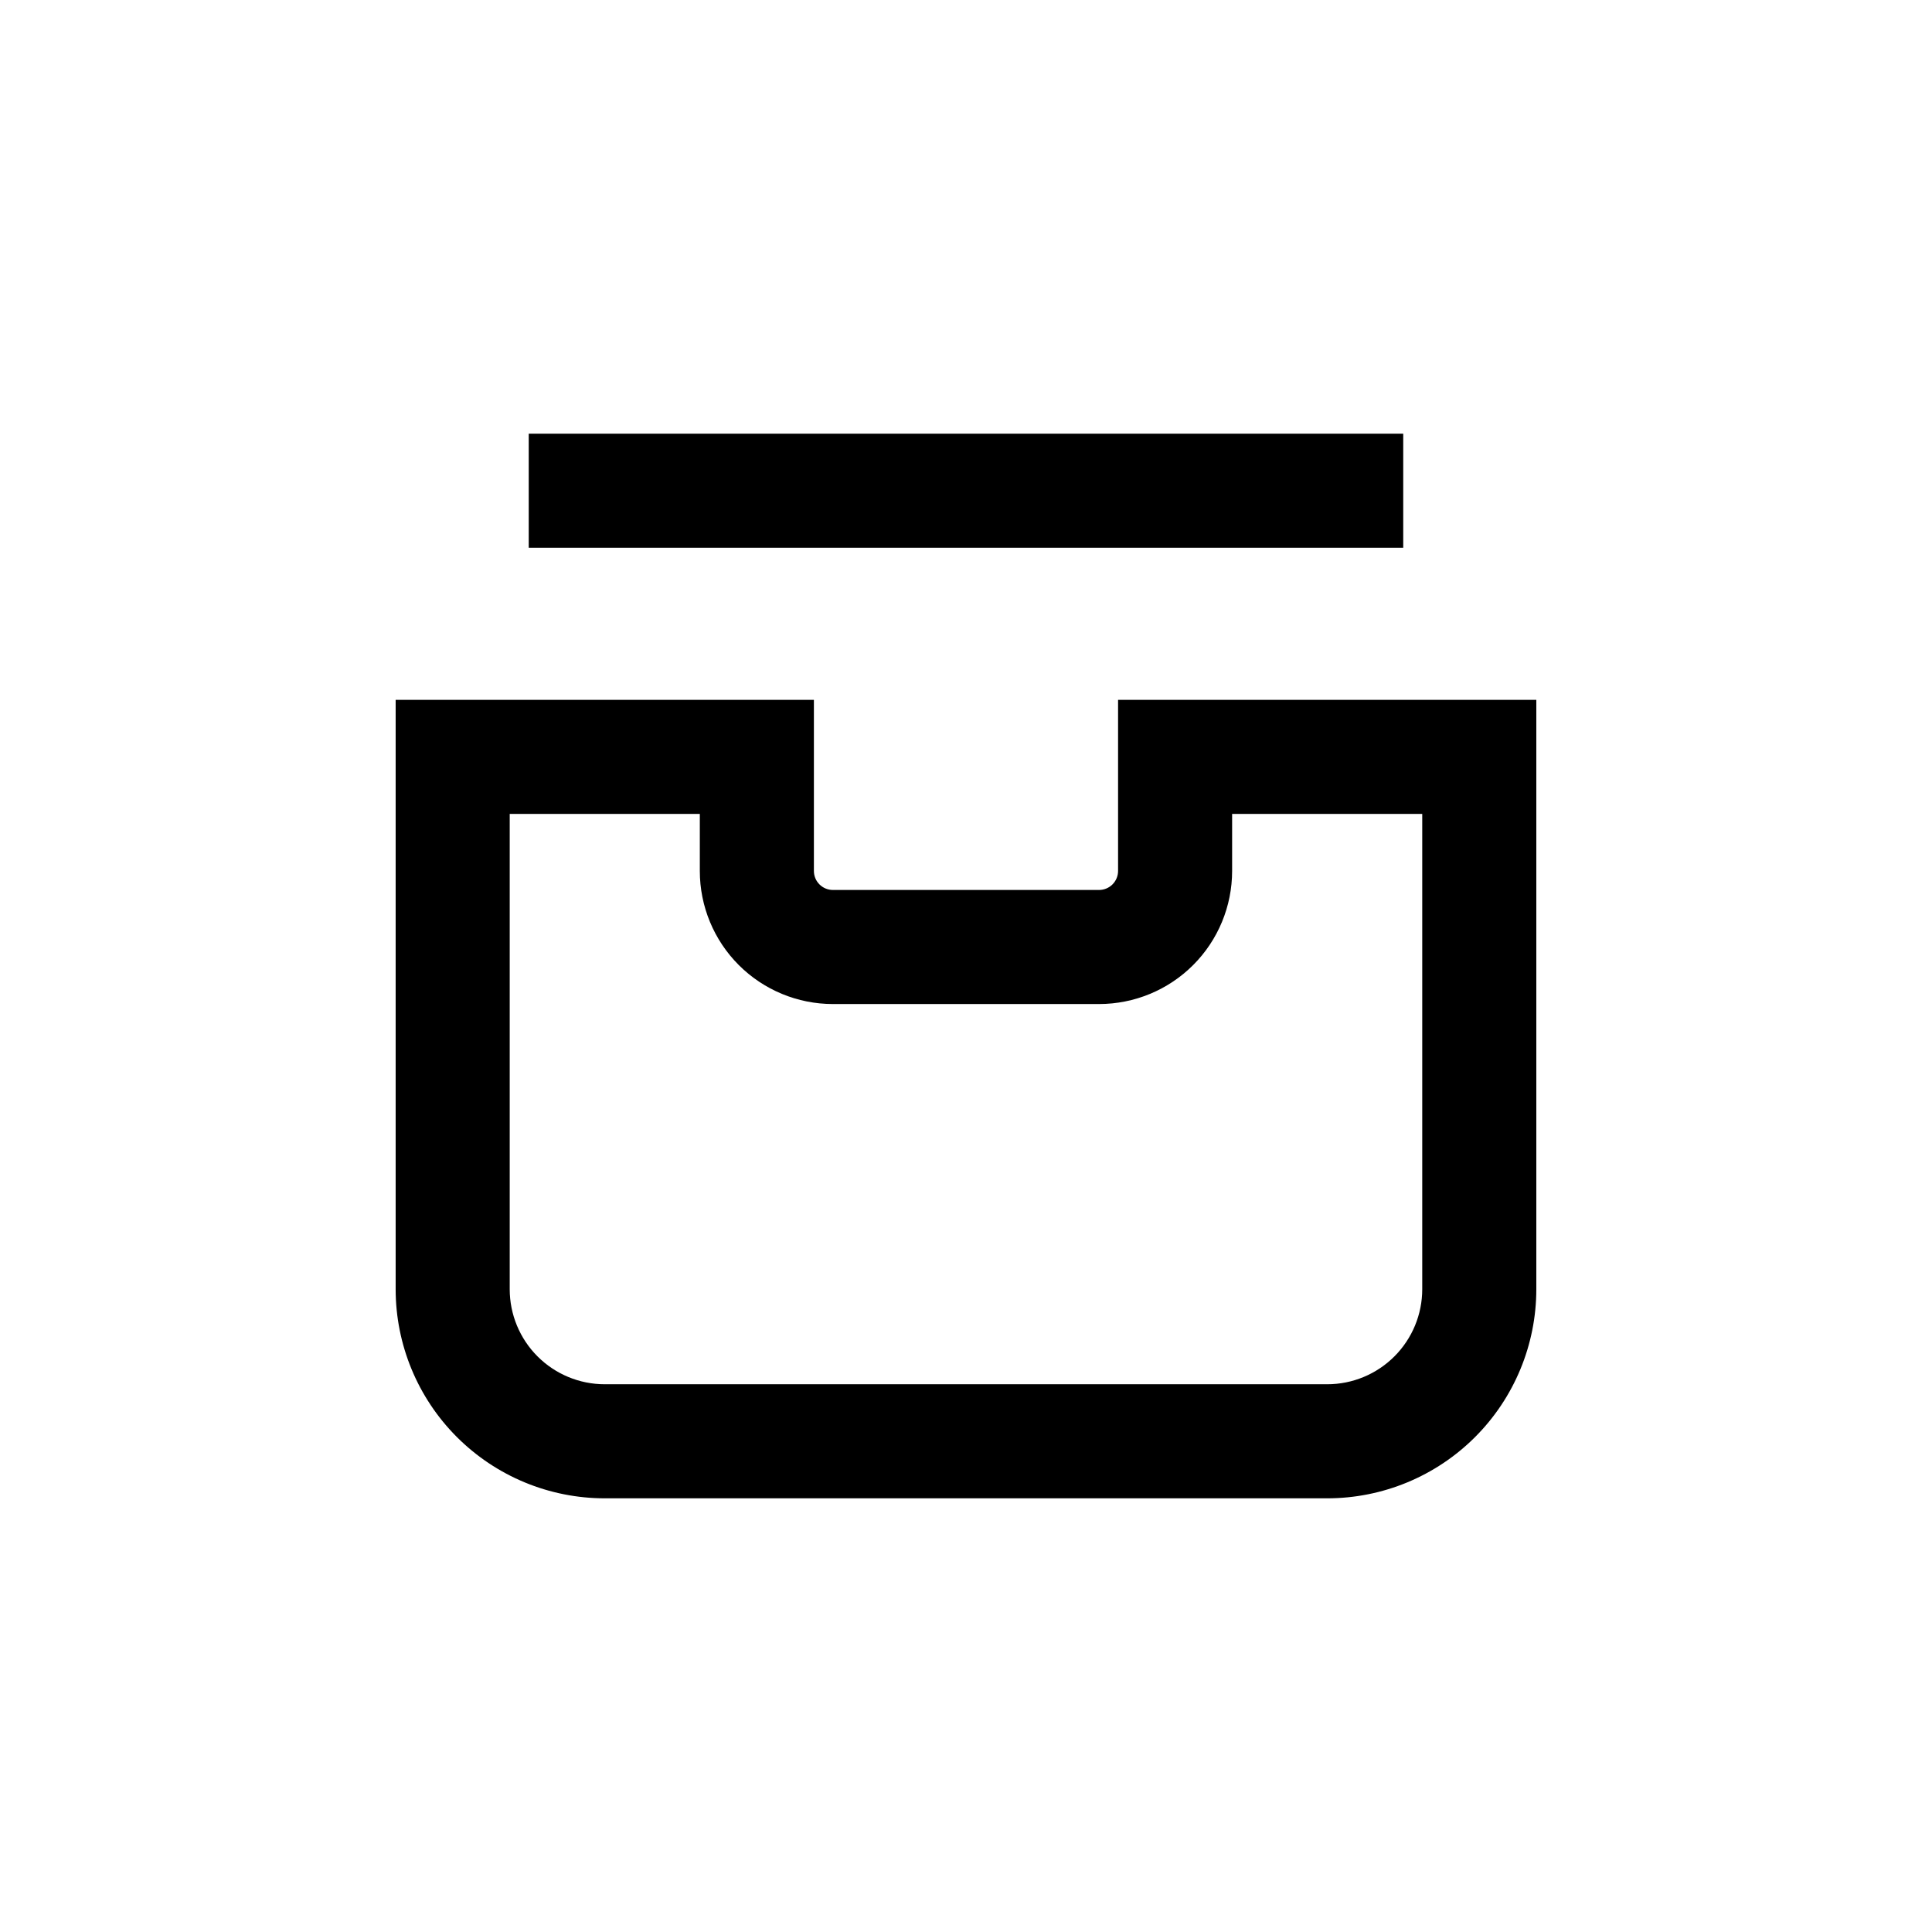
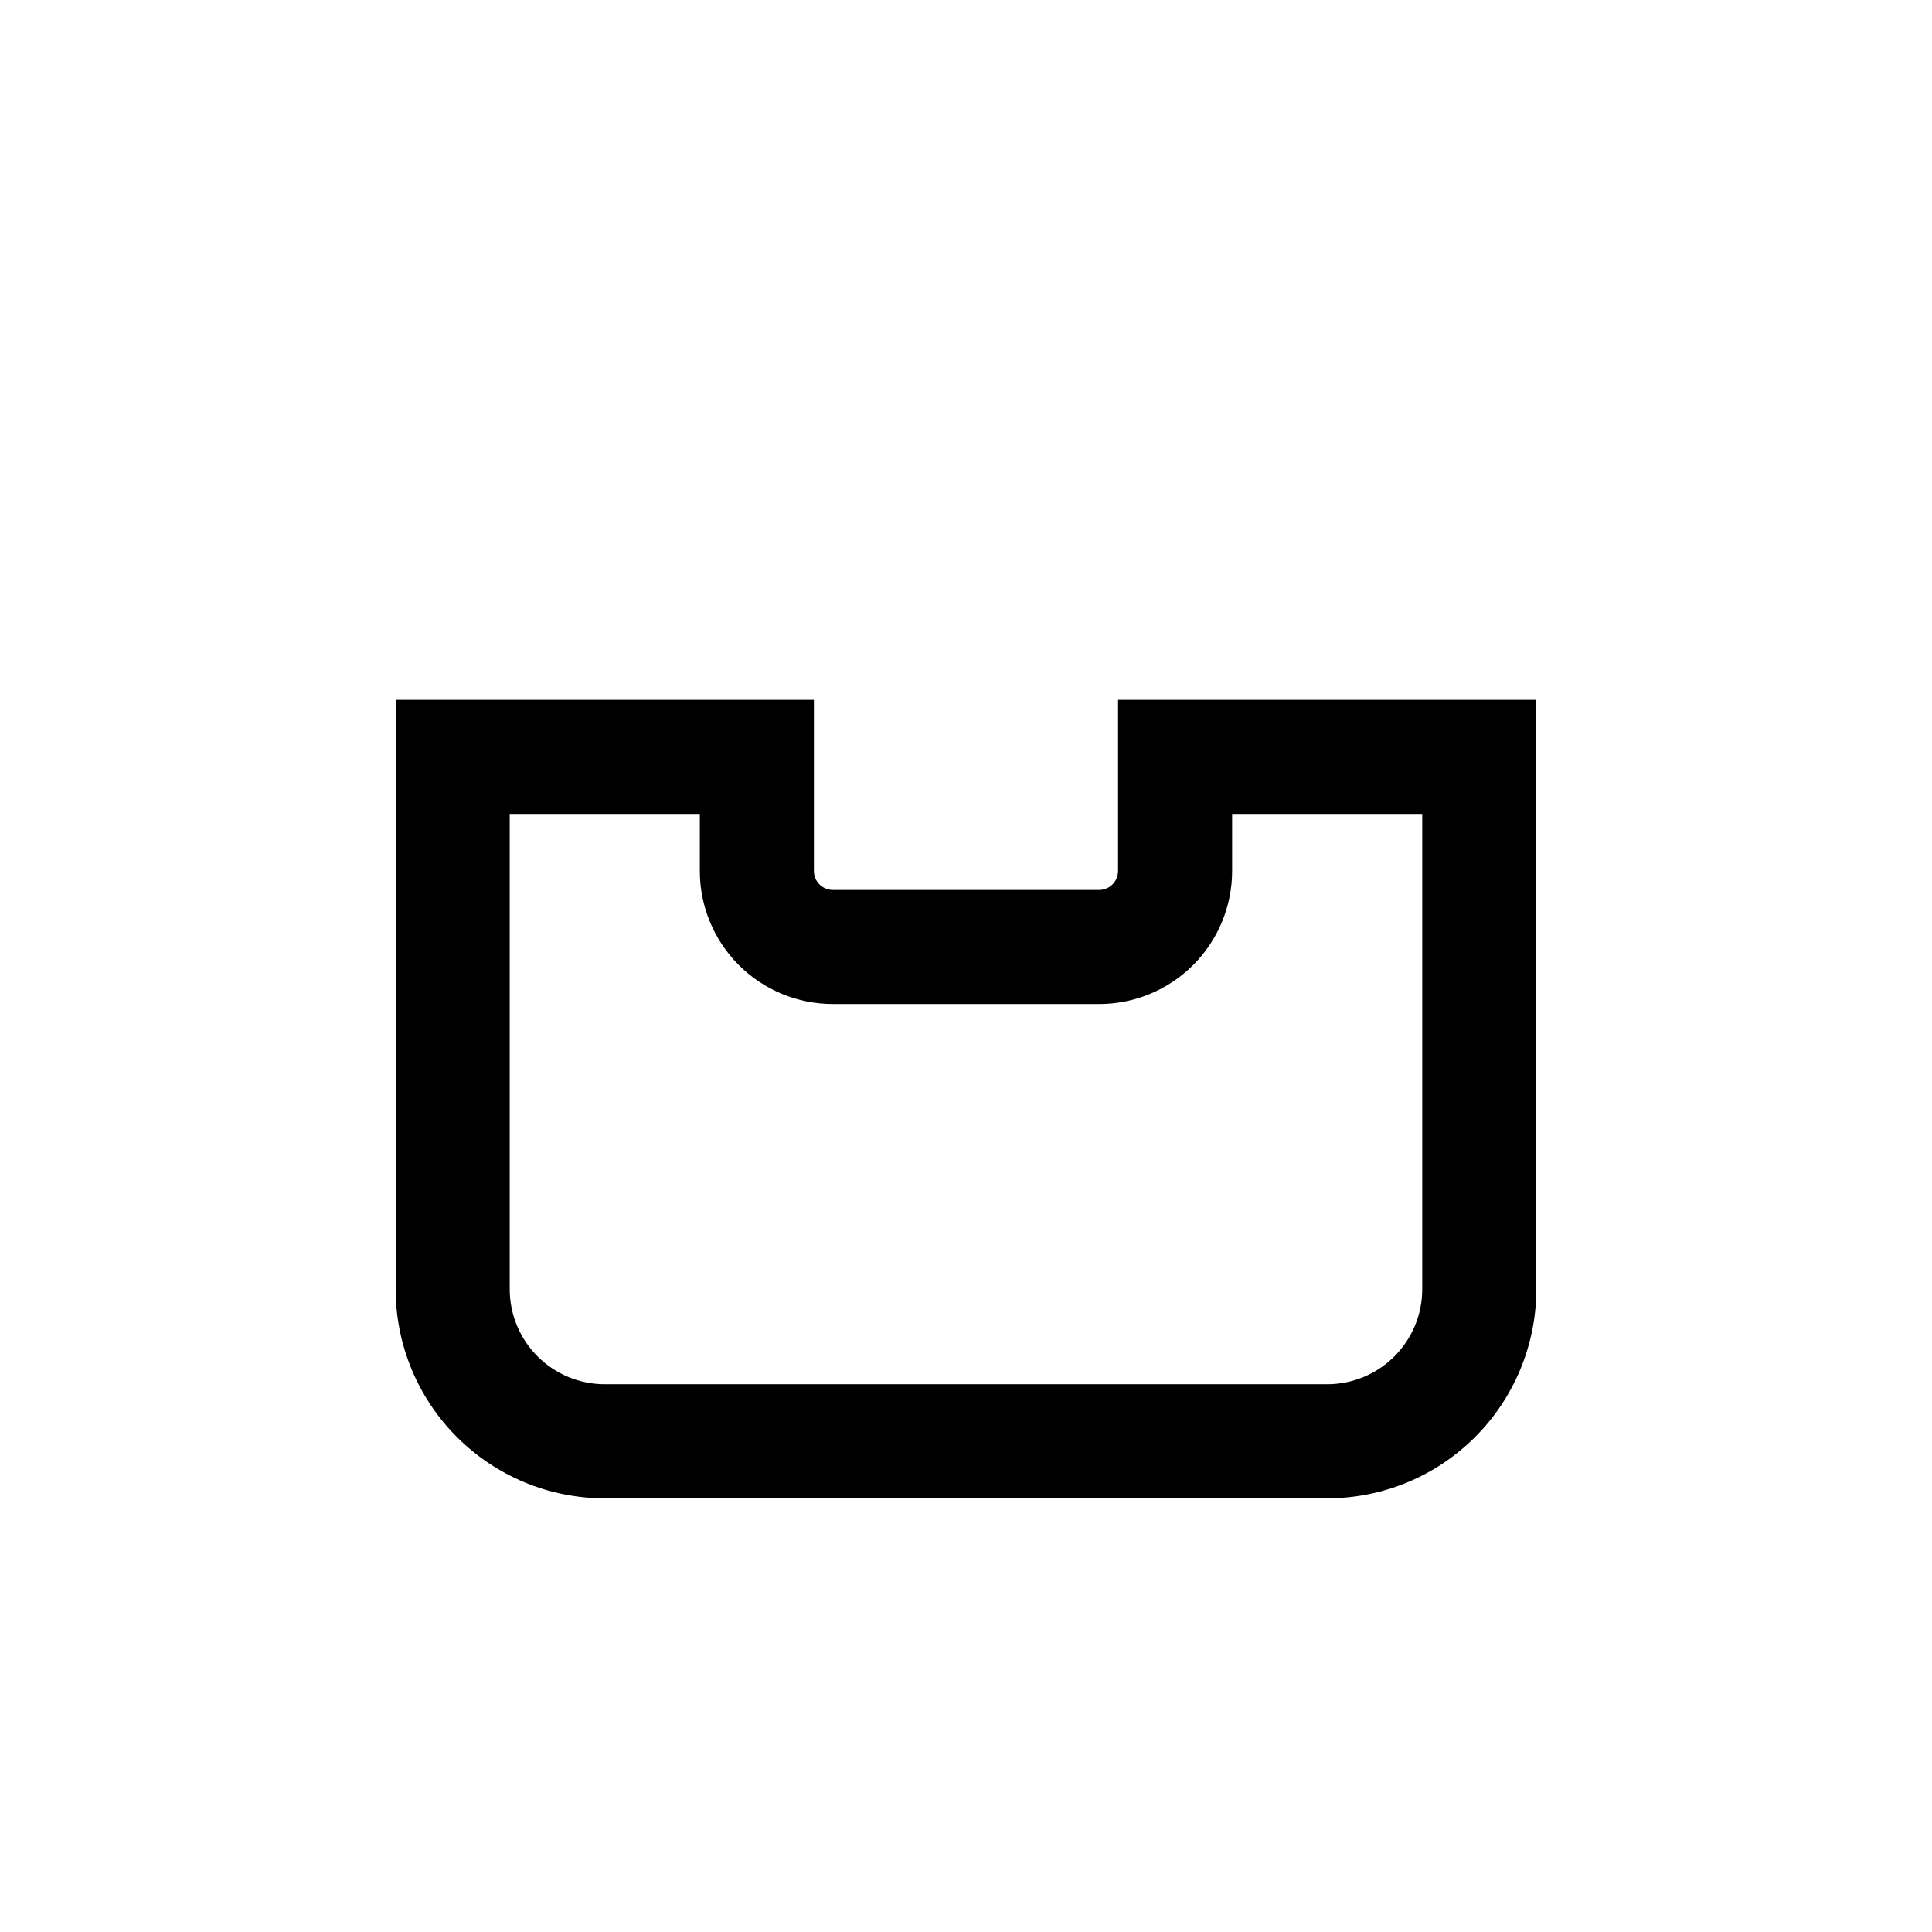
<svg xmlns="http://www.w3.org/2000/svg" fill="#000000" width="800px" height="800px" version="1.1" viewBox="144 144 512 512">
  <g>
    <path d="m495.72 541.07h-191.45c-14.695 0-28.793-5.84-39.188-16.234-10.391-10.391-16.23-24.488-16.23-39.188v-156.18h110.84v45.344c0 1.336 0.527 2.617 1.473 3.562 0.945 0.945 2.227 1.477 3.562 1.477h70.535c1.336 0 2.617-0.531 3.562-1.477 0.945-0.945 1.477-2.227 1.477-3.562v-45.344h110.84v156.18c0 14.699-5.84 28.797-16.23 39.188-10.395 10.395-24.488 16.234-39.188 16.234zm-216.64-181.37v125.95c0 6.684 2.652 13.09 7.375 17.812 4.727 4.727 11.133 7.379 17.812 7.379h191.45c6.68 0 13.09-2.652 17.812-7.379 4.723-4.723 7.379-11.129 7.379-17.812v-125.95h-50.383v15.113c0 9.352-3.715 18.324-10.328 24.938-6.613 6.613-15.586 10.328-24.938 10.328h-70.535c-9.352 0-18.32-3.715-24.938-10.328-6.613-6.613-10.328-15.586-10.328-24.938v-15.113z" />
-     <path d="m284.12 258.93h231.75v30.23h-231.75z" />
  </g>
</svg>